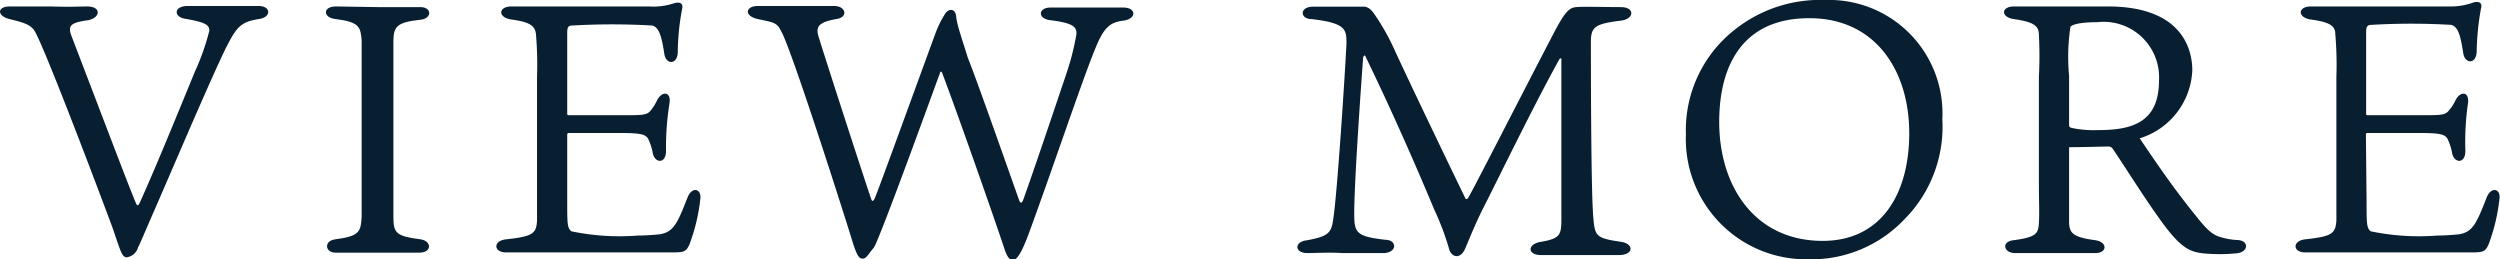
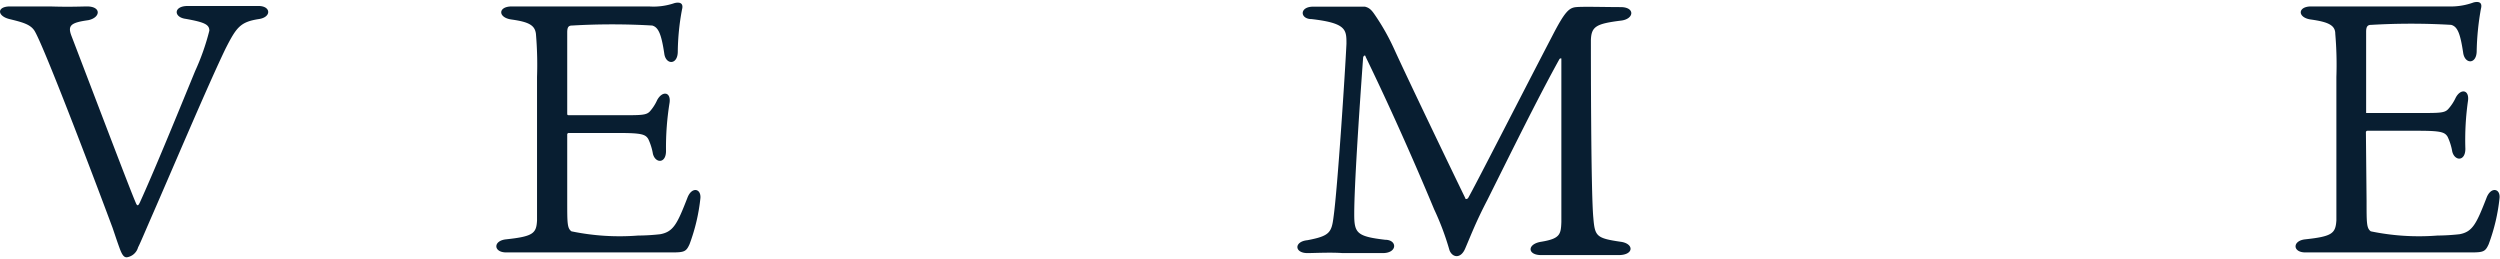
<svg xmlns="http://www.w3.org/2000/svg" width="112.61" height="11.68" viewBox="0 0 112.61 11.68">
  <defs>
    <style>.cls-1{fill:#081e31;}</style>
  </defs>
  <title>txt_more</title>
  <g id="レイヤー_2" data-name="レイヤー 2">
    <g id="con">
      <path class="cls-1" d="M3.92.29c.66,0,.61.51.05.62-.79.11-.93.24-.75.71,1.15,3,2.64,6.93,2.89,7.5.08.21.13.12.19,0C6.94,7.71,7.81,5.59,8.79,3.2a10.55,10.55,0,0,0,.64-1.82C9.43,1.1,9.2,1,8.37.85,7.81.78,7.81.27,8.45.27s1,0,1.62,0c.81,0,1.21,0,1.58,0,.56,0,.59.51,0,.59-.83.13-1,.37-1.49,1.33C9.35,3.87,7.81,7.52,6.75,9.94c-.32.74-.46,1.07-.53,1.2a.62.62,0,0,1-.51.45c-.13,0-.21-.1-.33-.43s-.18-.52-.31-.9C4,7.39,1.94,2,1.55,1.38,1.36,1.09,1,1,.43.86S-.15.29.45.29s1.08,0,1.8,0C3.14.32,3.74.29,3.92.29Z" />
-       <path class="cls-1" d="M17.72,1.81c0,.37,0,.59,0,2.11V7.7c0,1.49,0,1.73,0,2.08,0,.72.13.86,1.22,1,.51.07.53.6-.05.6-.33,0-.91,0-1.79,0-.67,0-1.55,0-2,0s-.53-.53,0-.6c1.11-.14,1.15-.36,1.19-1,0-.3,0-.54,0-2.06V3.92c0-1.68,0-1.74,0-2.11-.05-.59-.1-.82-1.16-.95-.6-.06-.6-.57,0-.57L17,.32c.74,0,1.59,0,1.94,0,.51,0,.54.51,0,.57C17.85,1,17.74,1.22,17.72,1.81Z" />
      <path class="cls-1" d="M25.55,9.06c0,1,0,1.22.19,1.36a10.69,10.69,0,0,0,3,.19,9.25,9.25,0,0,0,1-.06c.6-.11.77-.48,1.22-1.63.19-.52.62-.44.59,0A8.47,8.47,0,0,1,31.06,11c-.15.33-.23.37-.79.37-1.78,0-4.18,0-5.38,0l-2.09,0c-.58,0-.6-.53,0-.59,1.22-.13,1.36-.27,1.39-.85,0-.34,0-.78,0-1.84V3.47a16.32,16.32,0,0,0-.05-1.95c-.05-.38-.31-.53-1.09-.64-.63-.08-.63-.59,0-.59s1,0,1.76,0h4.42A2.91,2.91,0,0,0,30.38.14c.24-.06.42,0,.34.29a10.89,10.89,0,0,0-.19,1.89c0,.62-.55.61-.61.08-.13-.86-.26-1.17-.54-1.25a31.05,31.05,0,0,0-3.61,0c-.16,0-.22.07-.22.31V5.09c0,.08,0,.1.08.1H28c.9,0,1.12,0,1.28-.18a2,2,0,0,0,.32-.5c.23-.43.63-.38.56.12A12.54,12.54,0,0,0,30,6.8c0,.58-.48.56-.59.13a2.58,2.58,0,0,0-.21-.67c-.13-.21-.3-.27-1.34-.27H25.63a.07.07,0,0,0-.08.08Z" />
-       <path class="cls-1" d="M42.35,3.26c-.69,1.89-2.8,7.69-3,7.91s-.32.48-.48.48-.25-.08-.45-.7c-.3-1-2.85-9-3.25-9.57C35,1,34.78,1,34.14.86s-.57-.59,0-.59,1,0,1.64,0,1.28,0,1.8,0,.65.51.08.59c-.84.15-.92.37-.78.82.26.85,2,6.23,2.34,7.22.06.19.09.19.17.06s2.12-5.76,2.74-7.44a4.47,4.47,0,0,1,.45-.91c.13-.21.45-.27.49.14s.34,1.23.52,1.84C44,3.6,45.5,7.88,45.9,9c.06.18.13.16.19,0,.48-1.33,1.41-4.1,1.94-5.67a11.59,11.59,0,0,0,.46-1.81c0-.3-.13-.48-1.17-.61-.59-.06-.57-.57,0-.57l1.81,0c.5,0,1.1,0,1.47,0,.59,0,.61.51,0,.59s-.88.29-1.29,1.32c-.6,1.47-2,5.65-3,8.35-.34.9-.53,1.11-.69,1.11s-.25-.16-.35-.42c-.4-1.23-2.16-6.24-2.83-8C42.41,3.22,42.36,3.2,42.35,3.26Z" />
      <path class="cls-1" d="M58.89,11.4c-.59,0-.61-.52,0-.58,1-.19,1.09-.34,1.18-1.06.18-1.28.52-6.51.58-7.79,0-.63,0-.93-1.57-1.11-.53,0-.56-.56.07-.56.41,0,1.74,0,2.33,0,.21.05.31.16.47.4a10.12,10.12,0,0,1,.84,1.49C63.37,3.47,65.55,8,66,8.92c0,.06.08.06.13,0,.28-.48,2.44-4.71,3.78-7.28C70.49.51,70.68.35,71,.32s1.33,0,2,0,.61.55,0,.61c-1.1.14-1.32.26-1.34.88,0,.82,0,6.83.11,8,.07.83.13.92,1.23,1.08.61.08.61.6-.09.6s-1,0-1.73,0-1.51,0-1.76,0c-.63,0-.64-.5,0-.6.85-.14.89-.33.91-.89,0-1.52,0-6.05,0-7.28,0-.13,0-.1-.08-.07C69.24,4.47,68,7,67,9c-.52,1-.72,1.54-1,2.19-.2.48-.58.42-.71.08a12.11,12.11,0,0,0-.69-1.84c-.52-1.25-1.69-4-3.09-6.88,0-.07-.09-.07-.11.05C61.21,5.23,61,8.42,61,9.65c0,.85.12,1,1.39,1.15.56,0,.56.6-.1.6-.48,0-1.1,0-1.82,0C59.94,11.36,59.19,11.4,58.89,11.4Z" />
-       <path class="cls-1" d="M87.49,5.38A5.9,5.9,0,0,1,85.8,9.86a5.78,5.78,0,0,1-4.36,1.82,5.42,5.42,0,0,1-5.5-5.63,5.75,5.75,0,0,1,2.21-4.72A6.17,6.17,0,0,1,82.21,0,5.11,5.11,0,0,1,87.49,5.38Zm-6-4.56c-3,0-4.05,2.14-4.05,4.67,0,2.9,1.6,5.36,4.66,5.36C84.76,10.85,86,8.71,86,6,86,3.15,84.45.82,81.51.82Z" />
-       <path class="cls-1" d="M93.2,6.63V8.39c0,.81,0,1.36,0,1.57,0,.52.13.72,1.18.86.56.08.55.58,0,.58s-1,0-1.84,0-1.25,0-1.77,0-.64-.52-.07-.58c1.06-.14,1.11-.32,1.14-.78s0-.85,0-1.84V3.46a17.8,17.8,0,0,0,0-1.89c0-.42-.25-.58-1.12-.71-.61-.08-.59-.57,0-.57l1.42,0c.8,0,1.57,0,2.8,0,3.32,0,3.81,1.89,3.81,2.88a3.35,3.35,0,0,1-2.37,3.06c.77,1.14,1.54,2.27,2.49,3.44.48.61.76.9,1.12,1a3.16,3.16,0,0,0,.75.14c.59,0,.56.55,0,.6a7.73,7.73,0,0,1-1.52,0c-.59-.08-1-.21-2-1.63-.71-1-1.3-1.95-2-3-.1-.16-.16-.19-.31-.18C94.4,6.61,93.76,6.63,93.2,6.63Zm.11-.87a4.66,4.66,0,0,0,1.18.1c1.47,0,2.76-.29,2.76-2.23A2.5,2.5,0,0,0,94.46,1c-.66,0-1.1.08-1.2.21a9.23,9.23,0,0,0-.06,2.21V5.6C93.2,5.7,93.21,5.73,93.31,5.76Z" />
-       <path class="cls-1" d="M106.6,9.06c0,1,0,1.22.19,1.36a10.69,10.69,0,0,0,3,.19,9.75,9.75,0,0,0,1-.06c.59-.11.76-.48,1.21-1.63.19-.52.63-.44.59,0a8.47,8.47,0,0,1-.49,2.08c-.15.33-.23.37-.79.37-1.77,0-4.17,0-5.38,0l-2.09,0c-.58,0-.59-.53,0-.59,1.22-.13,1.36-.27,1.4-.85,0-.34,0-.78,0-1.84V3.47a16.32,16.32,0,0,0-.05-1.95c0-.38-.31-.53-1.09-.64-.62-.08-.62-.59,0-.59s1,0,1.76,0h4.42a3,3,0,0,0,1.14-.18c.24-.06.41,0,.33.29a12,12,0,0,0-.19,1.89c0,.62-.54.61-.61.08-.13-.86-.25-1.17-.54-1.25a30.88,30.88,0,0,0-3.6,0c-.16,0-.23.07-.23.31V5.09c0,.08,0,.1.08.1H109c.9,0,1.12,0,1.28-.18a2.05,2.05,0,0,0,.33-.5c.22-.43.62-.38.56.12a12.42,12.42,0,0,0-.12,2.17c0,.58-.48.56-.59.13a2.58,2.58,0,0,0-.21-.67c-.13-.21-.3-.27-1.34-.27h-2.26a.07.07,0,0,0-.08.08Z" />
+       <path class="cls-1" d="M106.6,9.06c0,1,0,1.22.19,1.36a10.69,10.69,0,0,0,3,.19,9.75,9.75,0,0,0,1-.06c.59-.11.76-.48,1.21-1.63.19-.52.63-.44.59,0a8.47,8.47,0,0,1-.49,2.08c-.15.33-.23.37-.79.37-1.77,0-4.17,0-5.38,0l-2.09,0c-.58,0-.59-.53,0-.59,1.22-.13,1.36-.27,1.4-.85,0-.34,0-.78,0-1.84V3.47a16.32,16.32,0,0,0-.05-1.95c0-.38-.31-.53-1.09-.64-.62-.08-.62-.59,0-.59s1,0,1.76,0h4.42a3,3,0,0,0,1.14-.18c.24-.06.41,0,.33.29a12,12,0,0,0-.19,1.89c0,.62-.54.61-.61.08-.13-.86-.25-1.17-.54-1.25a30.88,30.88,0,0,0-3.6,0c-.16,0-.23.07-.23.31V5.09H109c.9,0,1.12,0,1.28-.18a2.05,2.05,0,0,0,.33-.5c.22-.43.62-.38.56.12a12.42,12.42,0,0,0-.12,2.17c0,.58-.48.56-.59.13a2.58,2.58,0,0,0-.21-.67c-.13-.21-.3-.27-1.34-.27h-2.26a.07.07,0,0,0-.08.08Z" />
    </g>
  </g>
</svg>